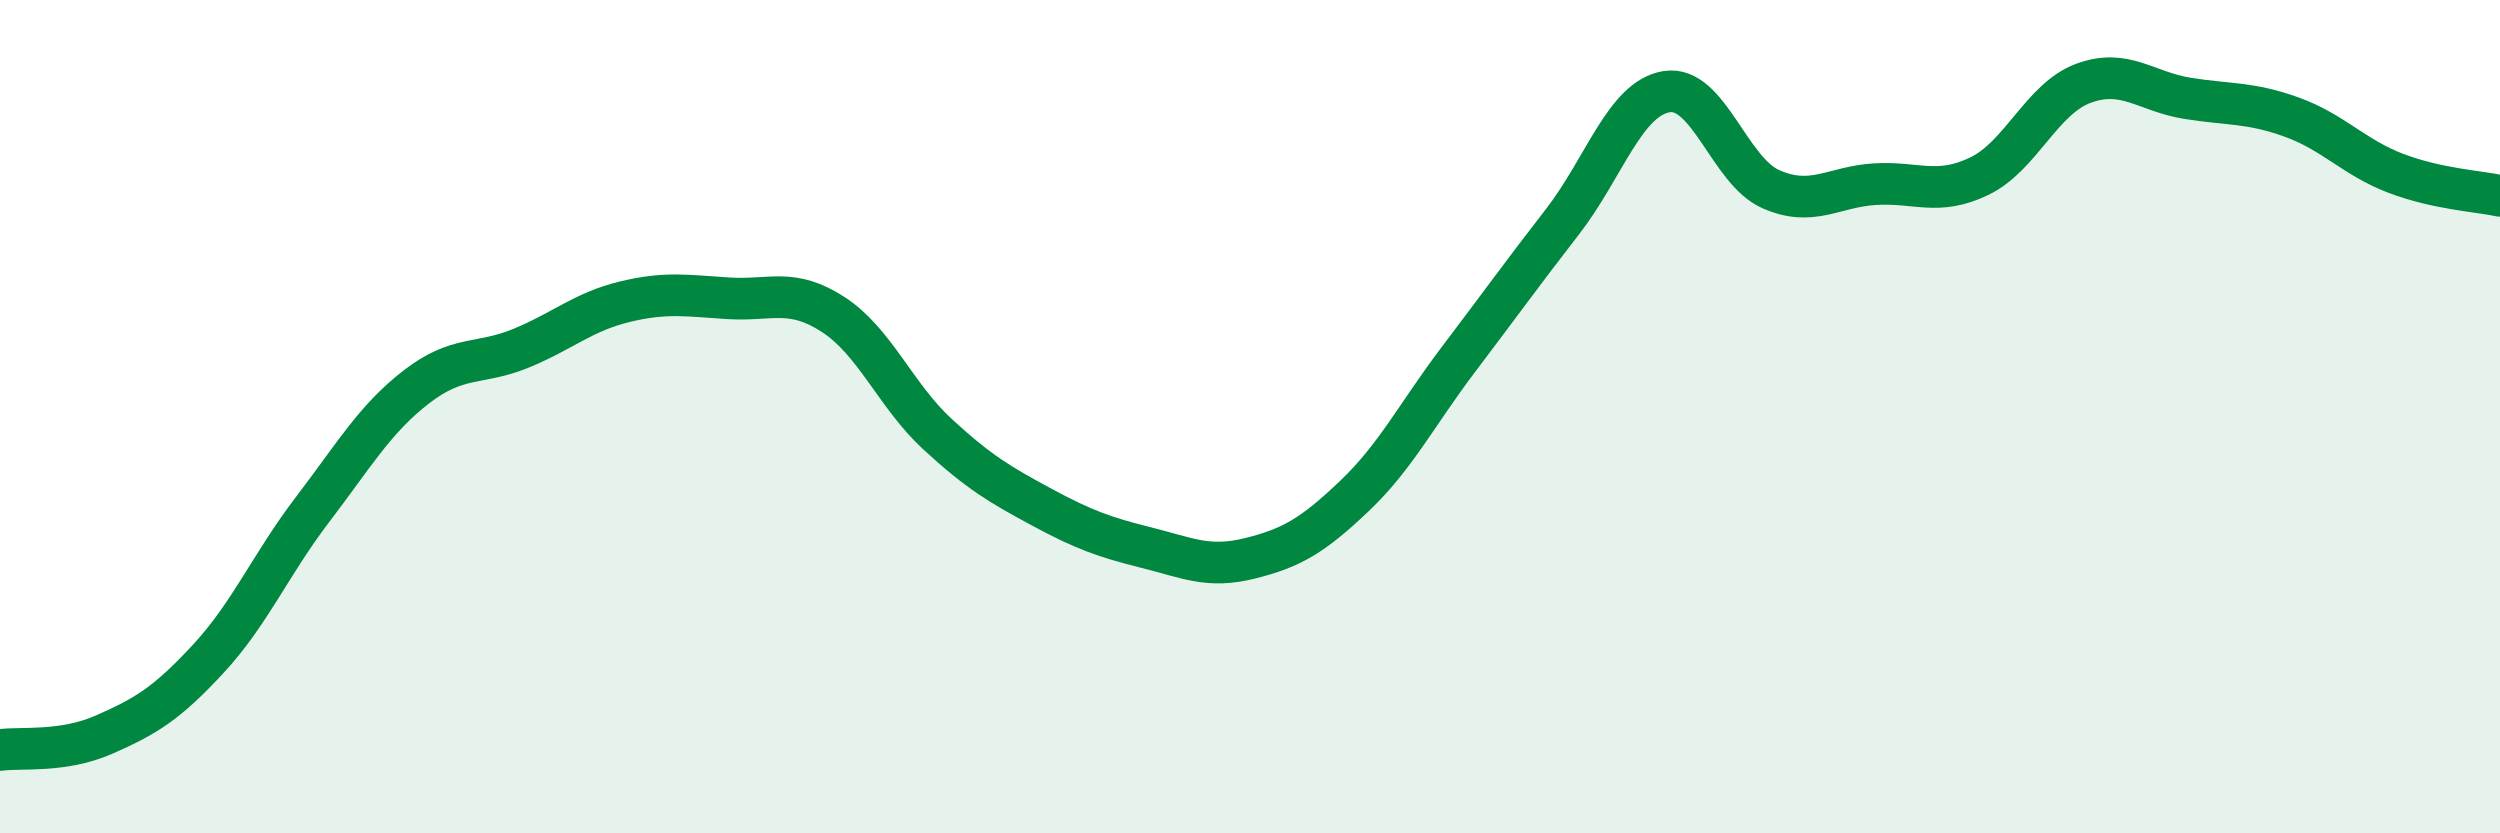
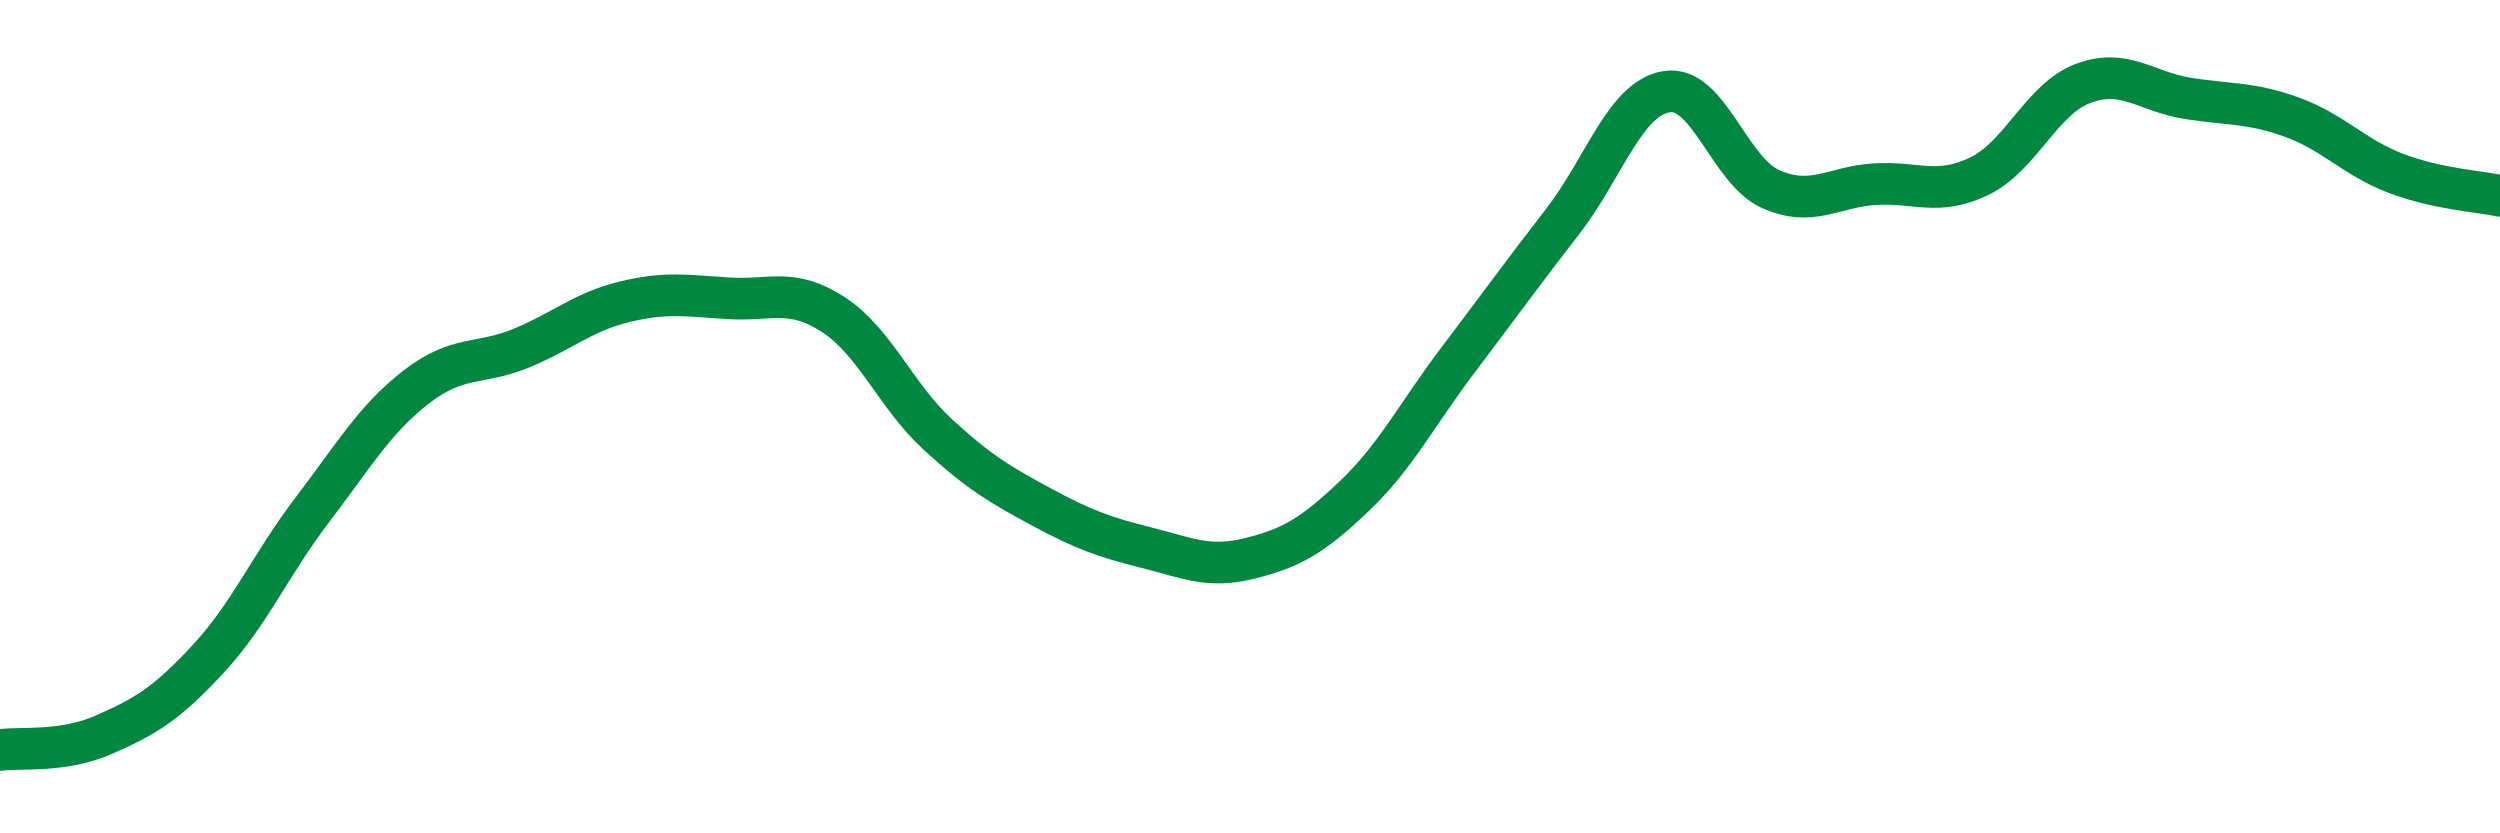
<svg xmlns="http://www.w3.org/2000/svg" width="60" height="20" viewBox="0 0 60 20">
-   <path d="M 0,18 C 0.5,17.93 1.5,18.07 2.5,17.63 C 3.5,17.19 4,16.89 5,15.81 C 6,14.73 6.5,13.54 7.5,12.23 C 8.5,10.92 9,10.05 10,9.28 C 11,8.51 11.5,8.77 12.5,8.36 C 13.5,7.95 14,7.48 15,7.24 C 16,7 16.5,7.1 17.5,7.16 C 18.5,7.22 19,6.9 20,7.55 C 21,8.2 21.5,9.5 22.5,10.42 C 23.5,11.34 24,11.63 25,12.17 C 26,12.71 26.5,12.89 27.5,13.14 C 28.5,13.39 29,13.65 30,13.4 C 31,13.15 31.5,12.86 32.5,11.91 C 33.5,10.96 34,9.95 35,8.63 C 36,7.31 36.5,6.61 37.5,5.32 C 38.5,4.03 39,2.36 40,2.2 C 41,2.04 41.5,4.1 42.5,4.54 C 43.5,4.98 44,4.48 45,4.42 C 46,4.36 46.5,4.71 47.5,4.23 C 48.5,3.75 49,2.37 50,2 C 51,1.63 51.5,2.2 52.5,2.36 C 53.5,2.52 54,2.45 55,2.81 C 56,3.17 56.5,3.78 57.5,4.16 C 58.5,4.54 59.5,4.59 60,4.7L60 20L0 20Z" fill="#008740" opacity="0.1" stroke-linecap="round" stroke-linejoin="round" />
  <path d="M 0,18 C 0.5,17.93 1.5,18.07 2.5,17.63 C 3.5,17.19 4,16.89 5,15.81 C 6,14.73 6.5,13.54 7.5,12.23 C 8.5,10.92 9,10.05 10,9.28 C 11,8.51 11.5,8.77 12.5,8.36 C 13.5,7.95 14,7.48 15,7.24 C 16,7 16.5,7.1 17.5,7.16 C 18.5,7.22 19,6.9 20,7.55 C 21,8.2 21.5,9.5 22.5,10.42 C 23.5,11.34 24,11.63 25,12.17 C 26,12.71 26.5,12.89 27.5,13.14 C 28.5,13.39 29,13.65 30,13.4 C 31,13.15 31.5,12.86 32.5,11.91 C 33.5,10.96 34,9.95 35,8.63 C 36,7.31 36.5,6.61 37.5,5.32 C 38.5,4.03 39,2.36 40,2.2 C 41,2.04 41.5,4.1 42.5,4.54 C 43.5,4.98 44,4.48 45,4.42 C 46,4.36 46.5,4.71 47.5,4.23 C 48.5,3.75 49,2.37 50,2 C 51,1.63 51.5,2.2 52.5,2.36 C 53.5,2.52 54,2.45 55,2.81 C 56,3.17 56.5,3.78 57.5,4.16 C 58.5,4.54 59.5,4.59 60,4.7" stroke="#008740" stroke-width="1" fill="none" stroke-linecap="round" stroke-linejoin="round" />
</svg>